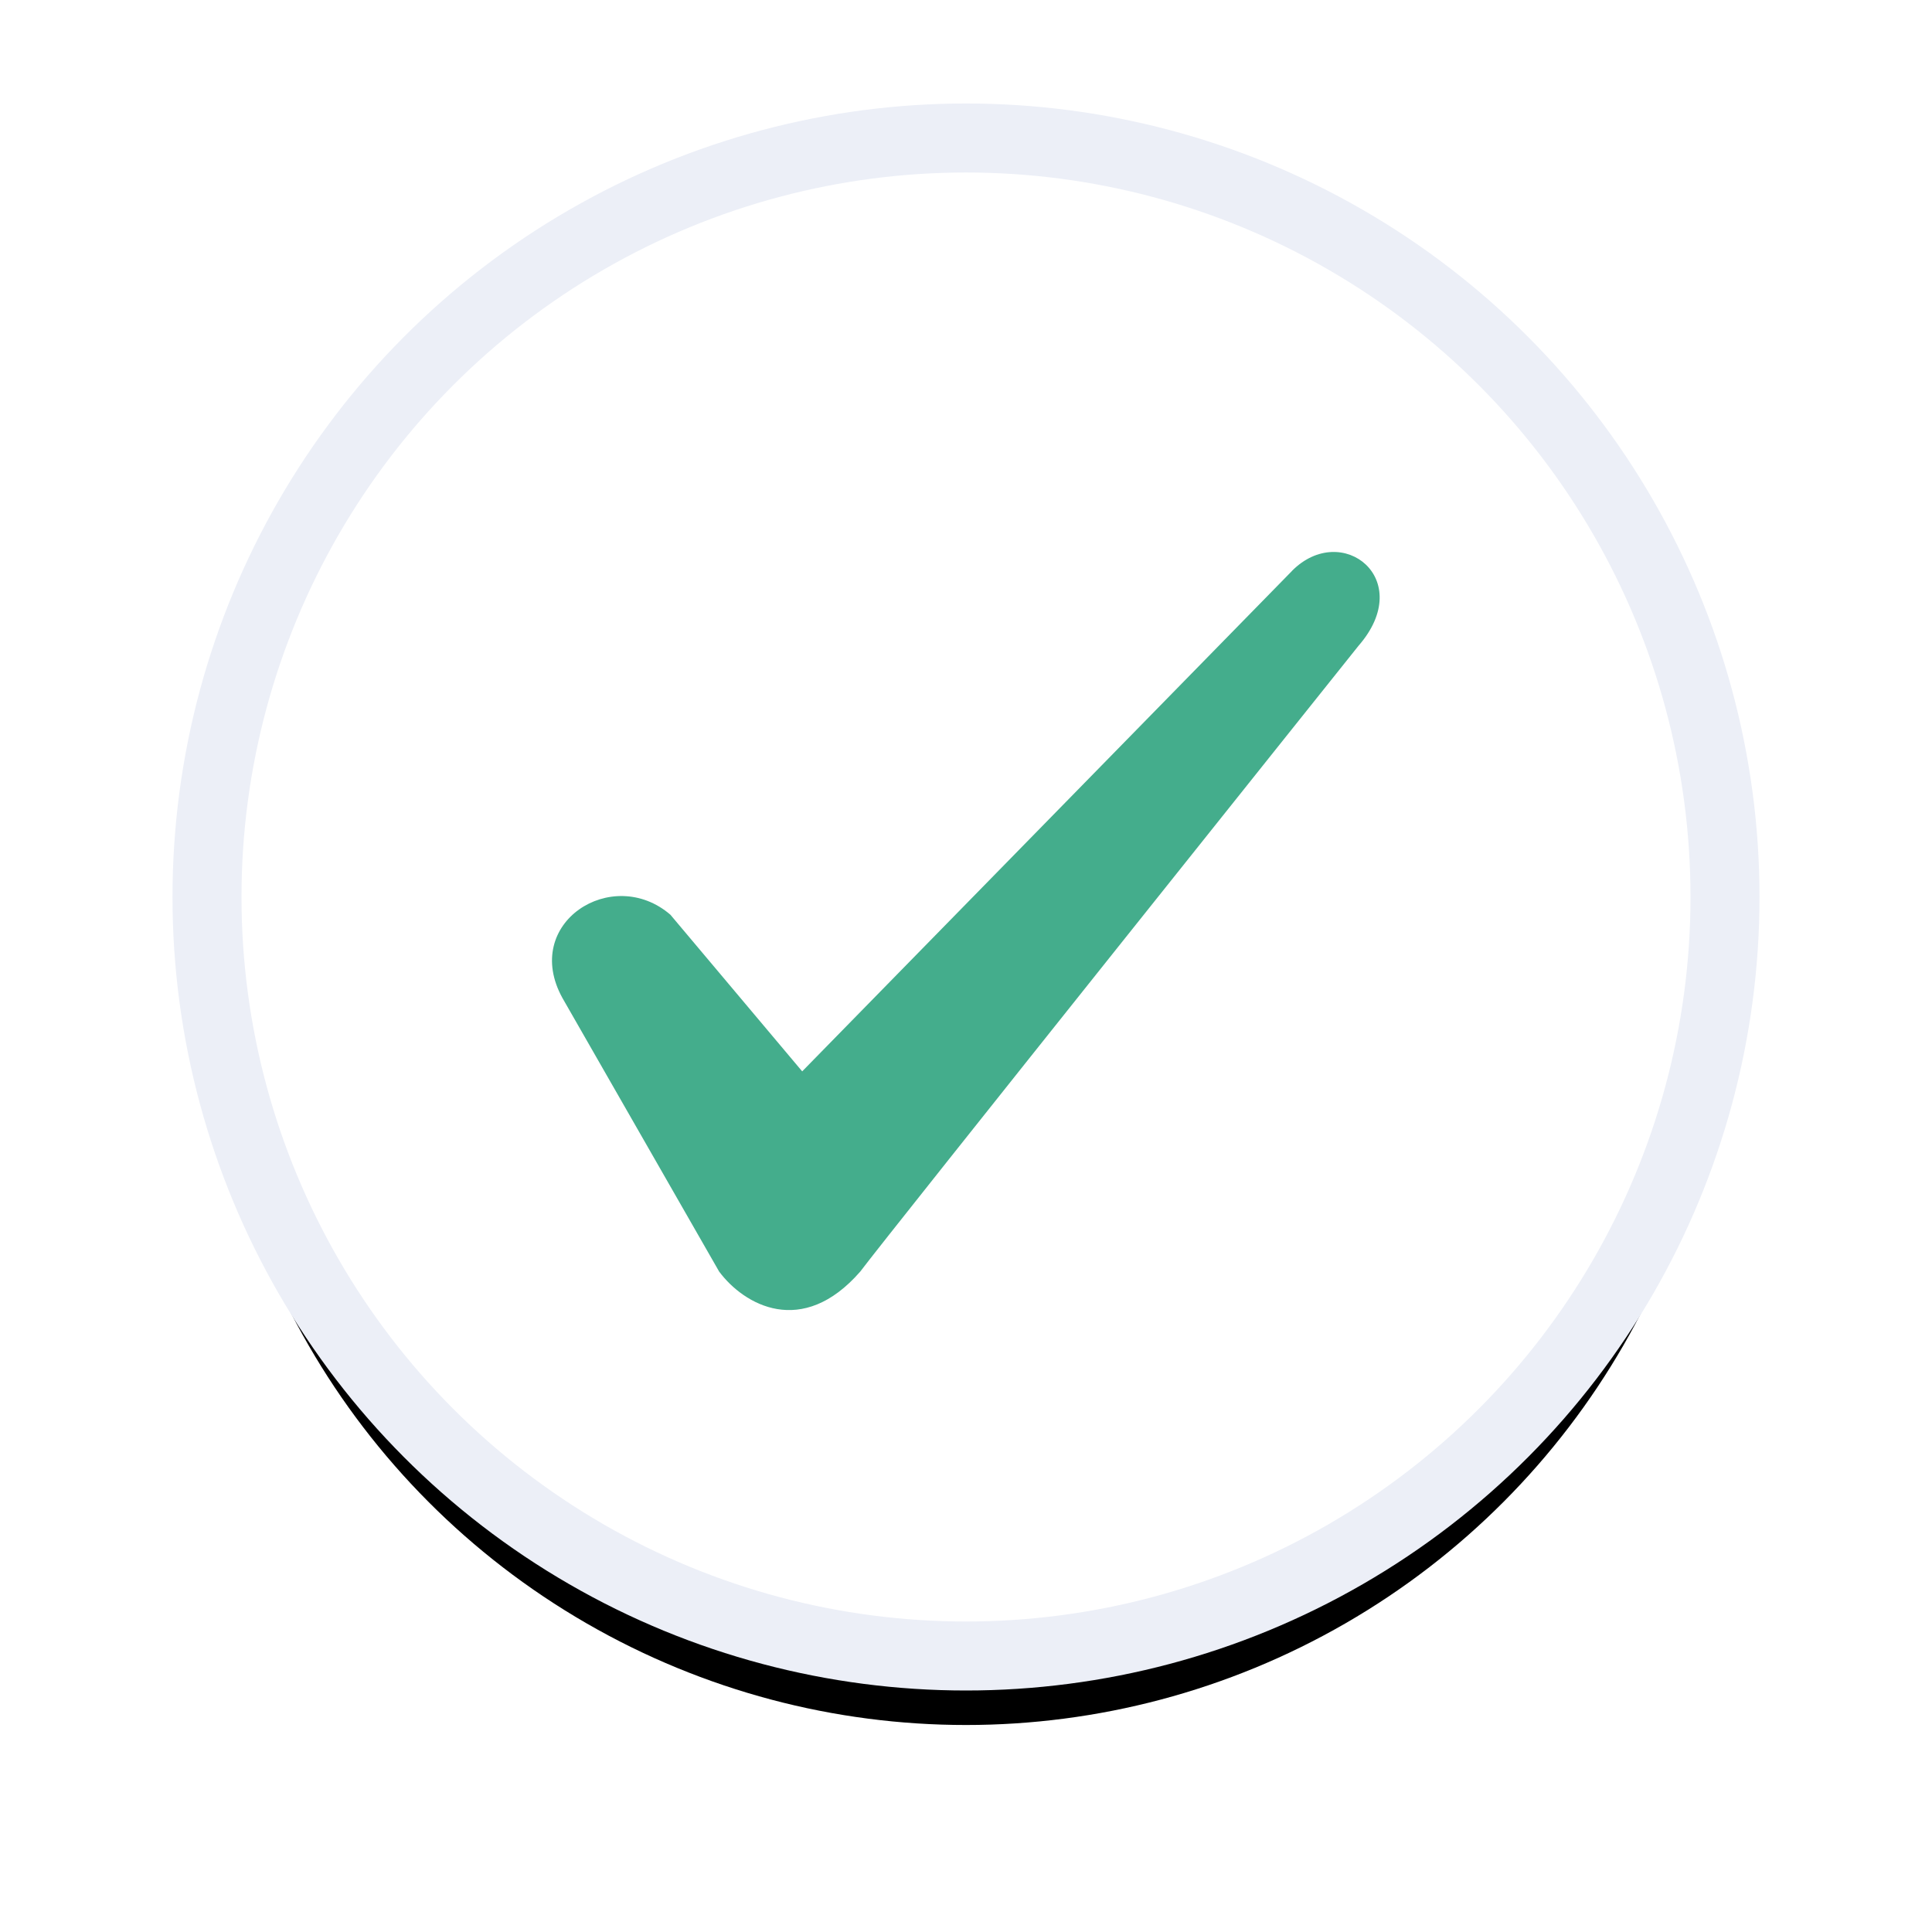
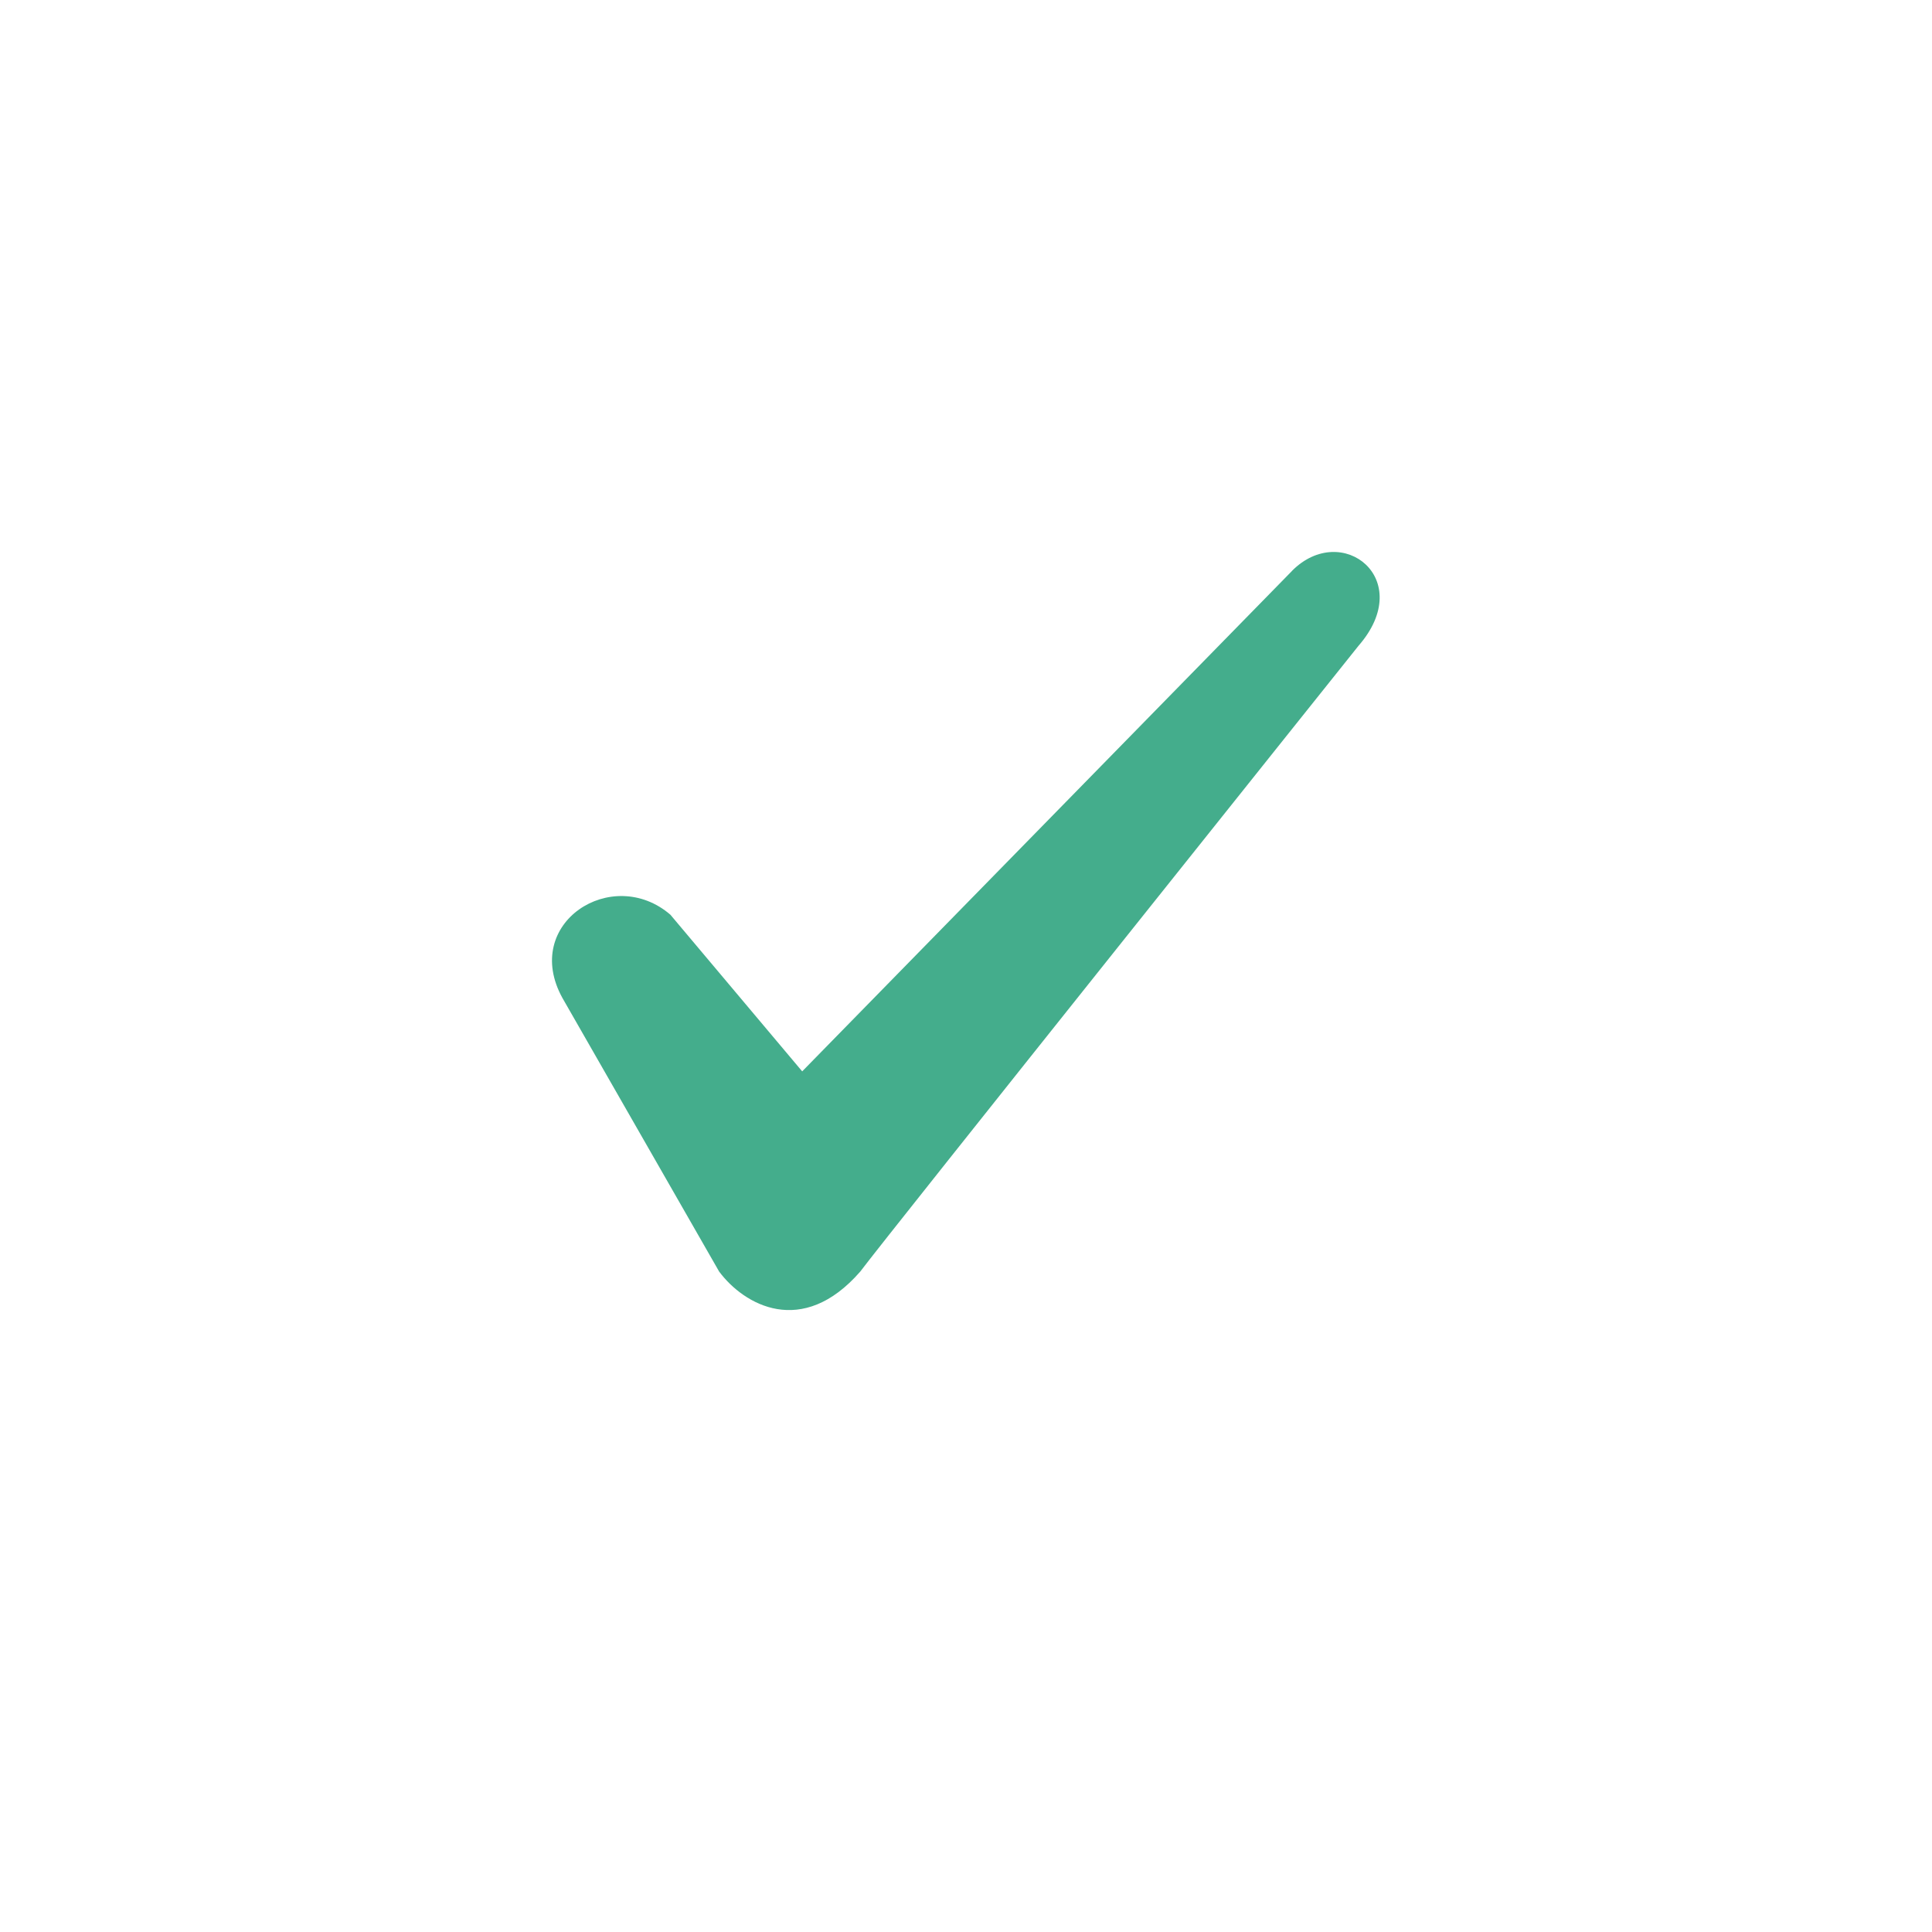
<svg xmlns="http://www.w3.org/2000/svg" xmlns:xlink="http://www.w3.org/1999/xlink" width="28" height="28" viewBox="0 0 28 28">
  <defs>
-     <circle id="check-b" cx="11" cy="11" r="11" />
    <filter id="check-a" width="136.4%" height="136.4%" x="-18.2%" y="-13.6%" filterUnits="objectBoundingBox">
      <feMorphology in="SourceAlpha" operator="dilate" radius=".5" result="shadowSpreadOuter1" />
      <feOffset dy="1" in="shadowSpreadOuter1" result="shadowOffsetOuter1" />
      <feGaussianBlur in="shadowOffsetOuter1" result="shadowBlurOuter1" stdDeviation="1" />
      <feComposite in="shadowBlurOuter1" in2="SourceAlpha" operator="out" result="shadowBlurOuter1" />
      <feColorMatrix in="shadowBlurOuter1" values="0 0 0 0 0.919   0 0 0 0 0.919   0 0 0 0 0.919  0 0 0 1 0" />
    </filter>
  </defs>
  <g fill="none" fill-rule="evenodd" transform="translate(3 2)">
    <use fill="#000" filter="url(#check-a)" xlink:href="#check-b" />
    <use fill="#FFF" stroke="#ECEFF7" xlink:href="#check-b" />
    <path fill="#44AD8C" fill-rule="nonzero" d="M15.726,6.273 L8.626,13.527 L6.716,11.257 C5.874,10.531 4.55,11.377 5.152,12.465 L7.422,16.428 C7.782,16.912 8.626,17.395 9.468,16.428 C9.828,15.944 16.688,7.36 16.688,7.36 C17.531,6.393 16.448,5.547 15.726,6.272 L15.726,6.273 Z" />
  </g>
</svg>